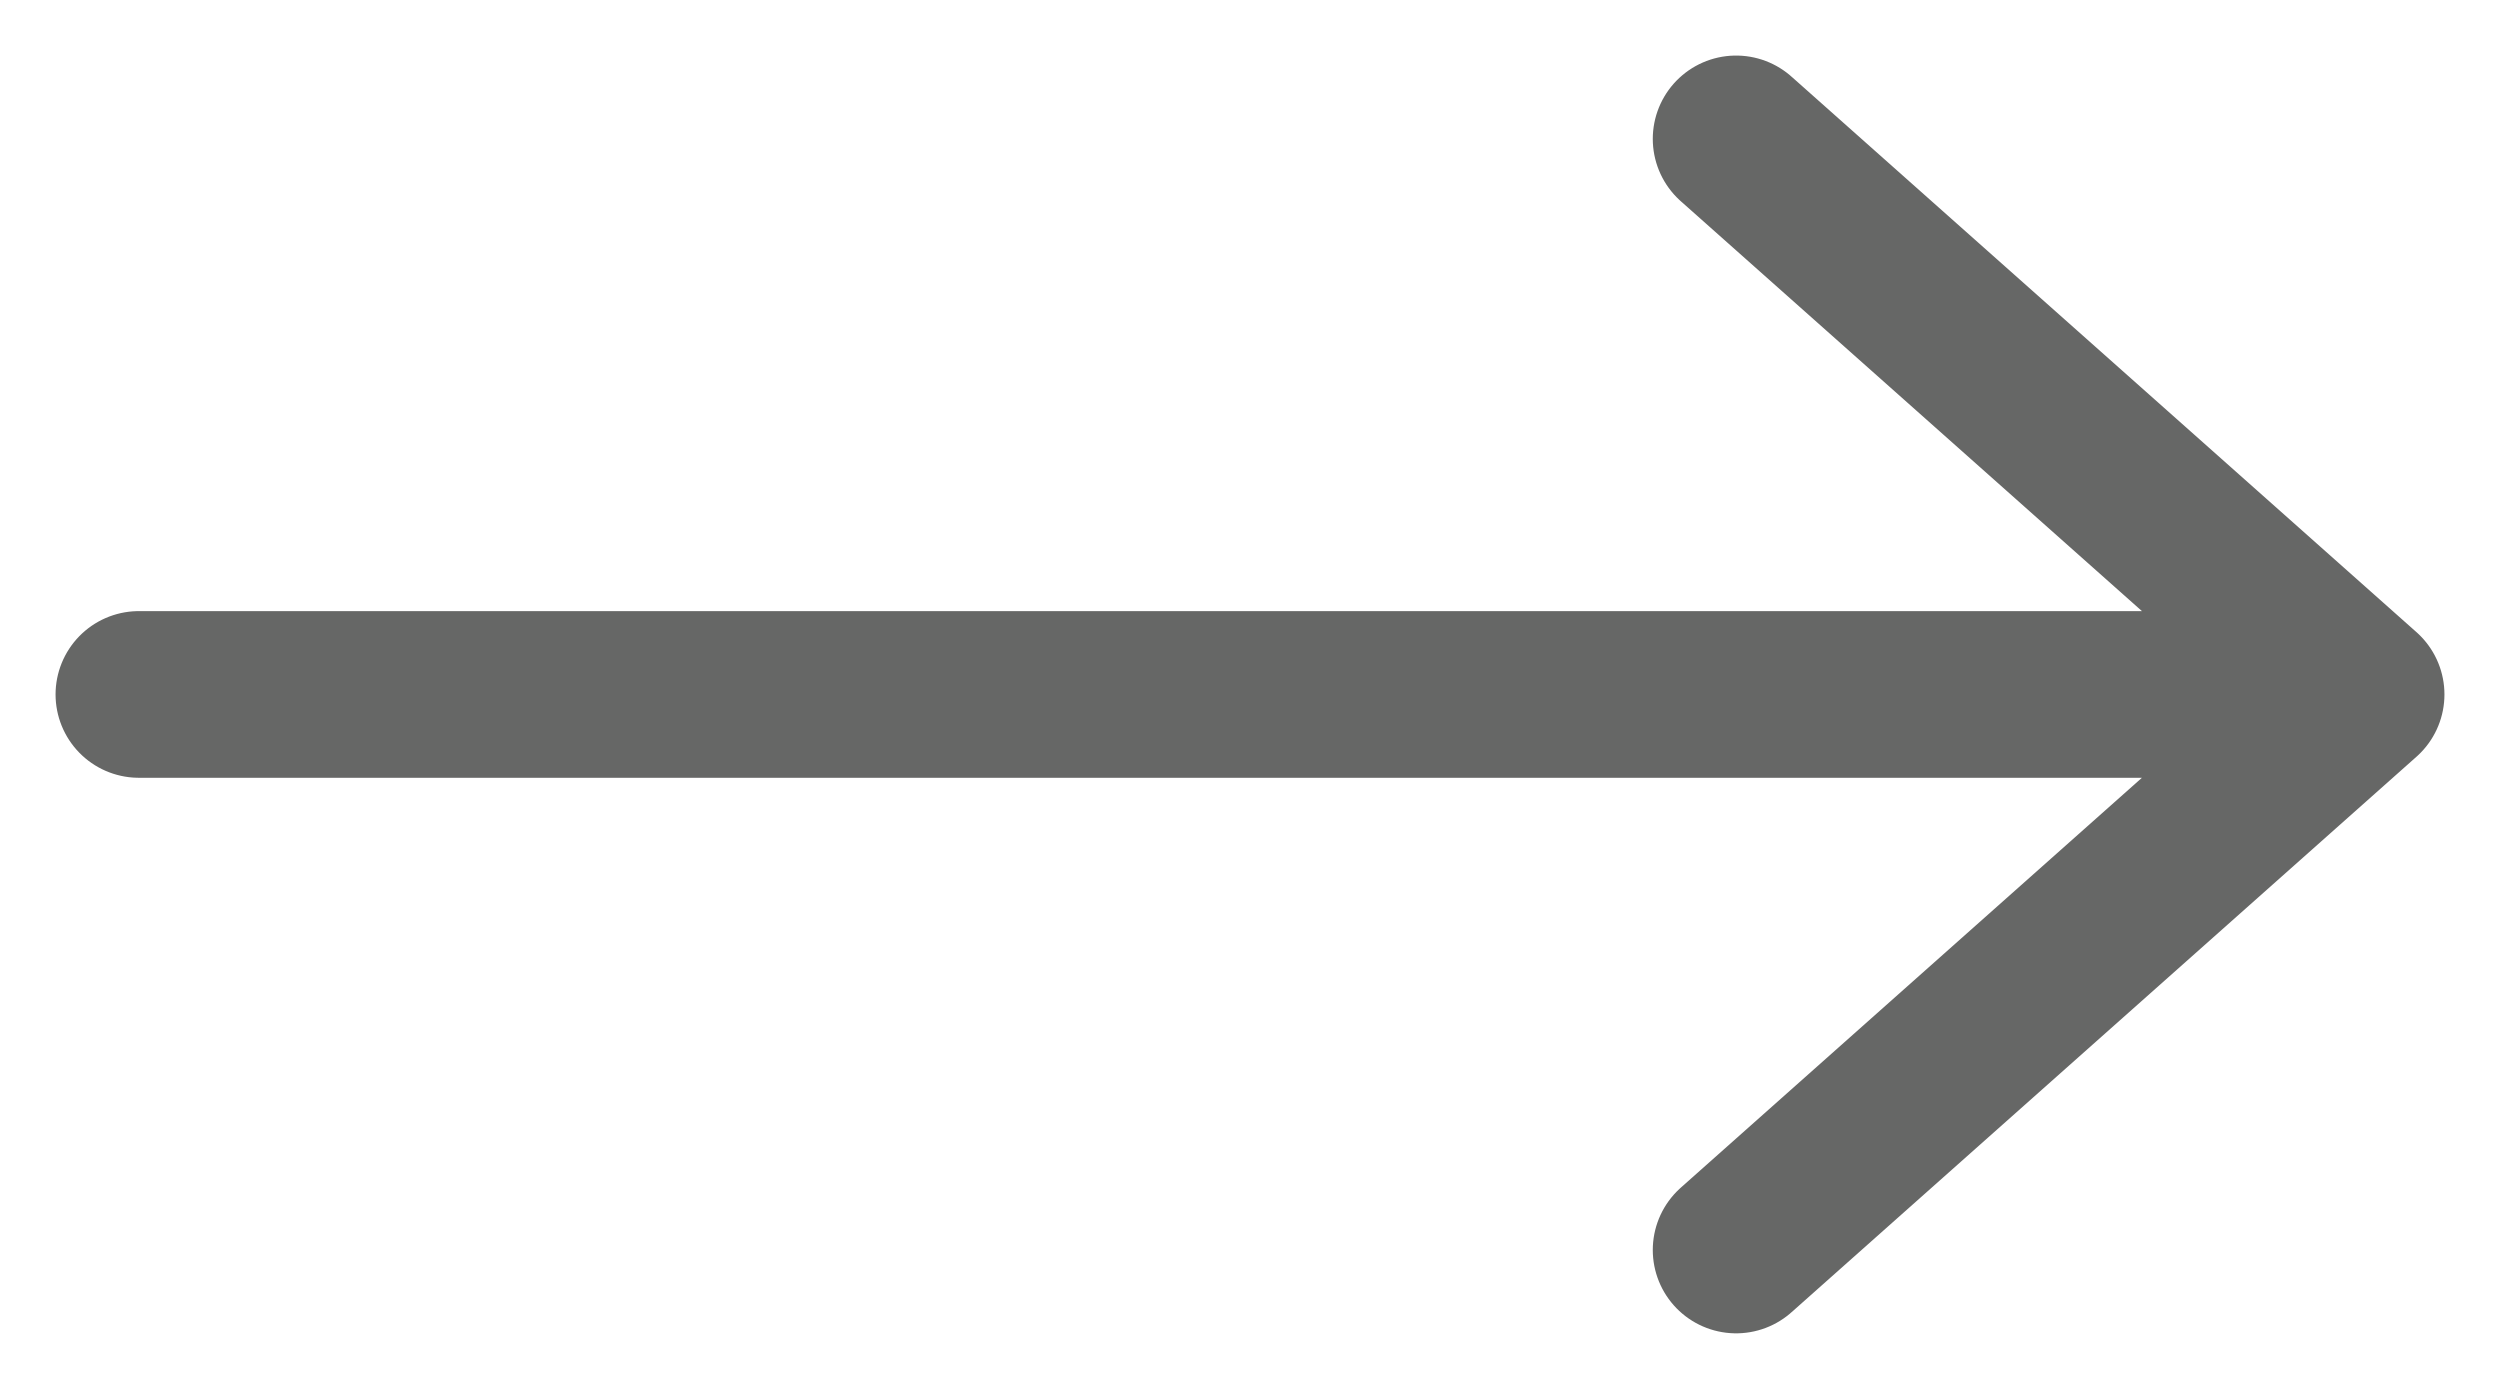
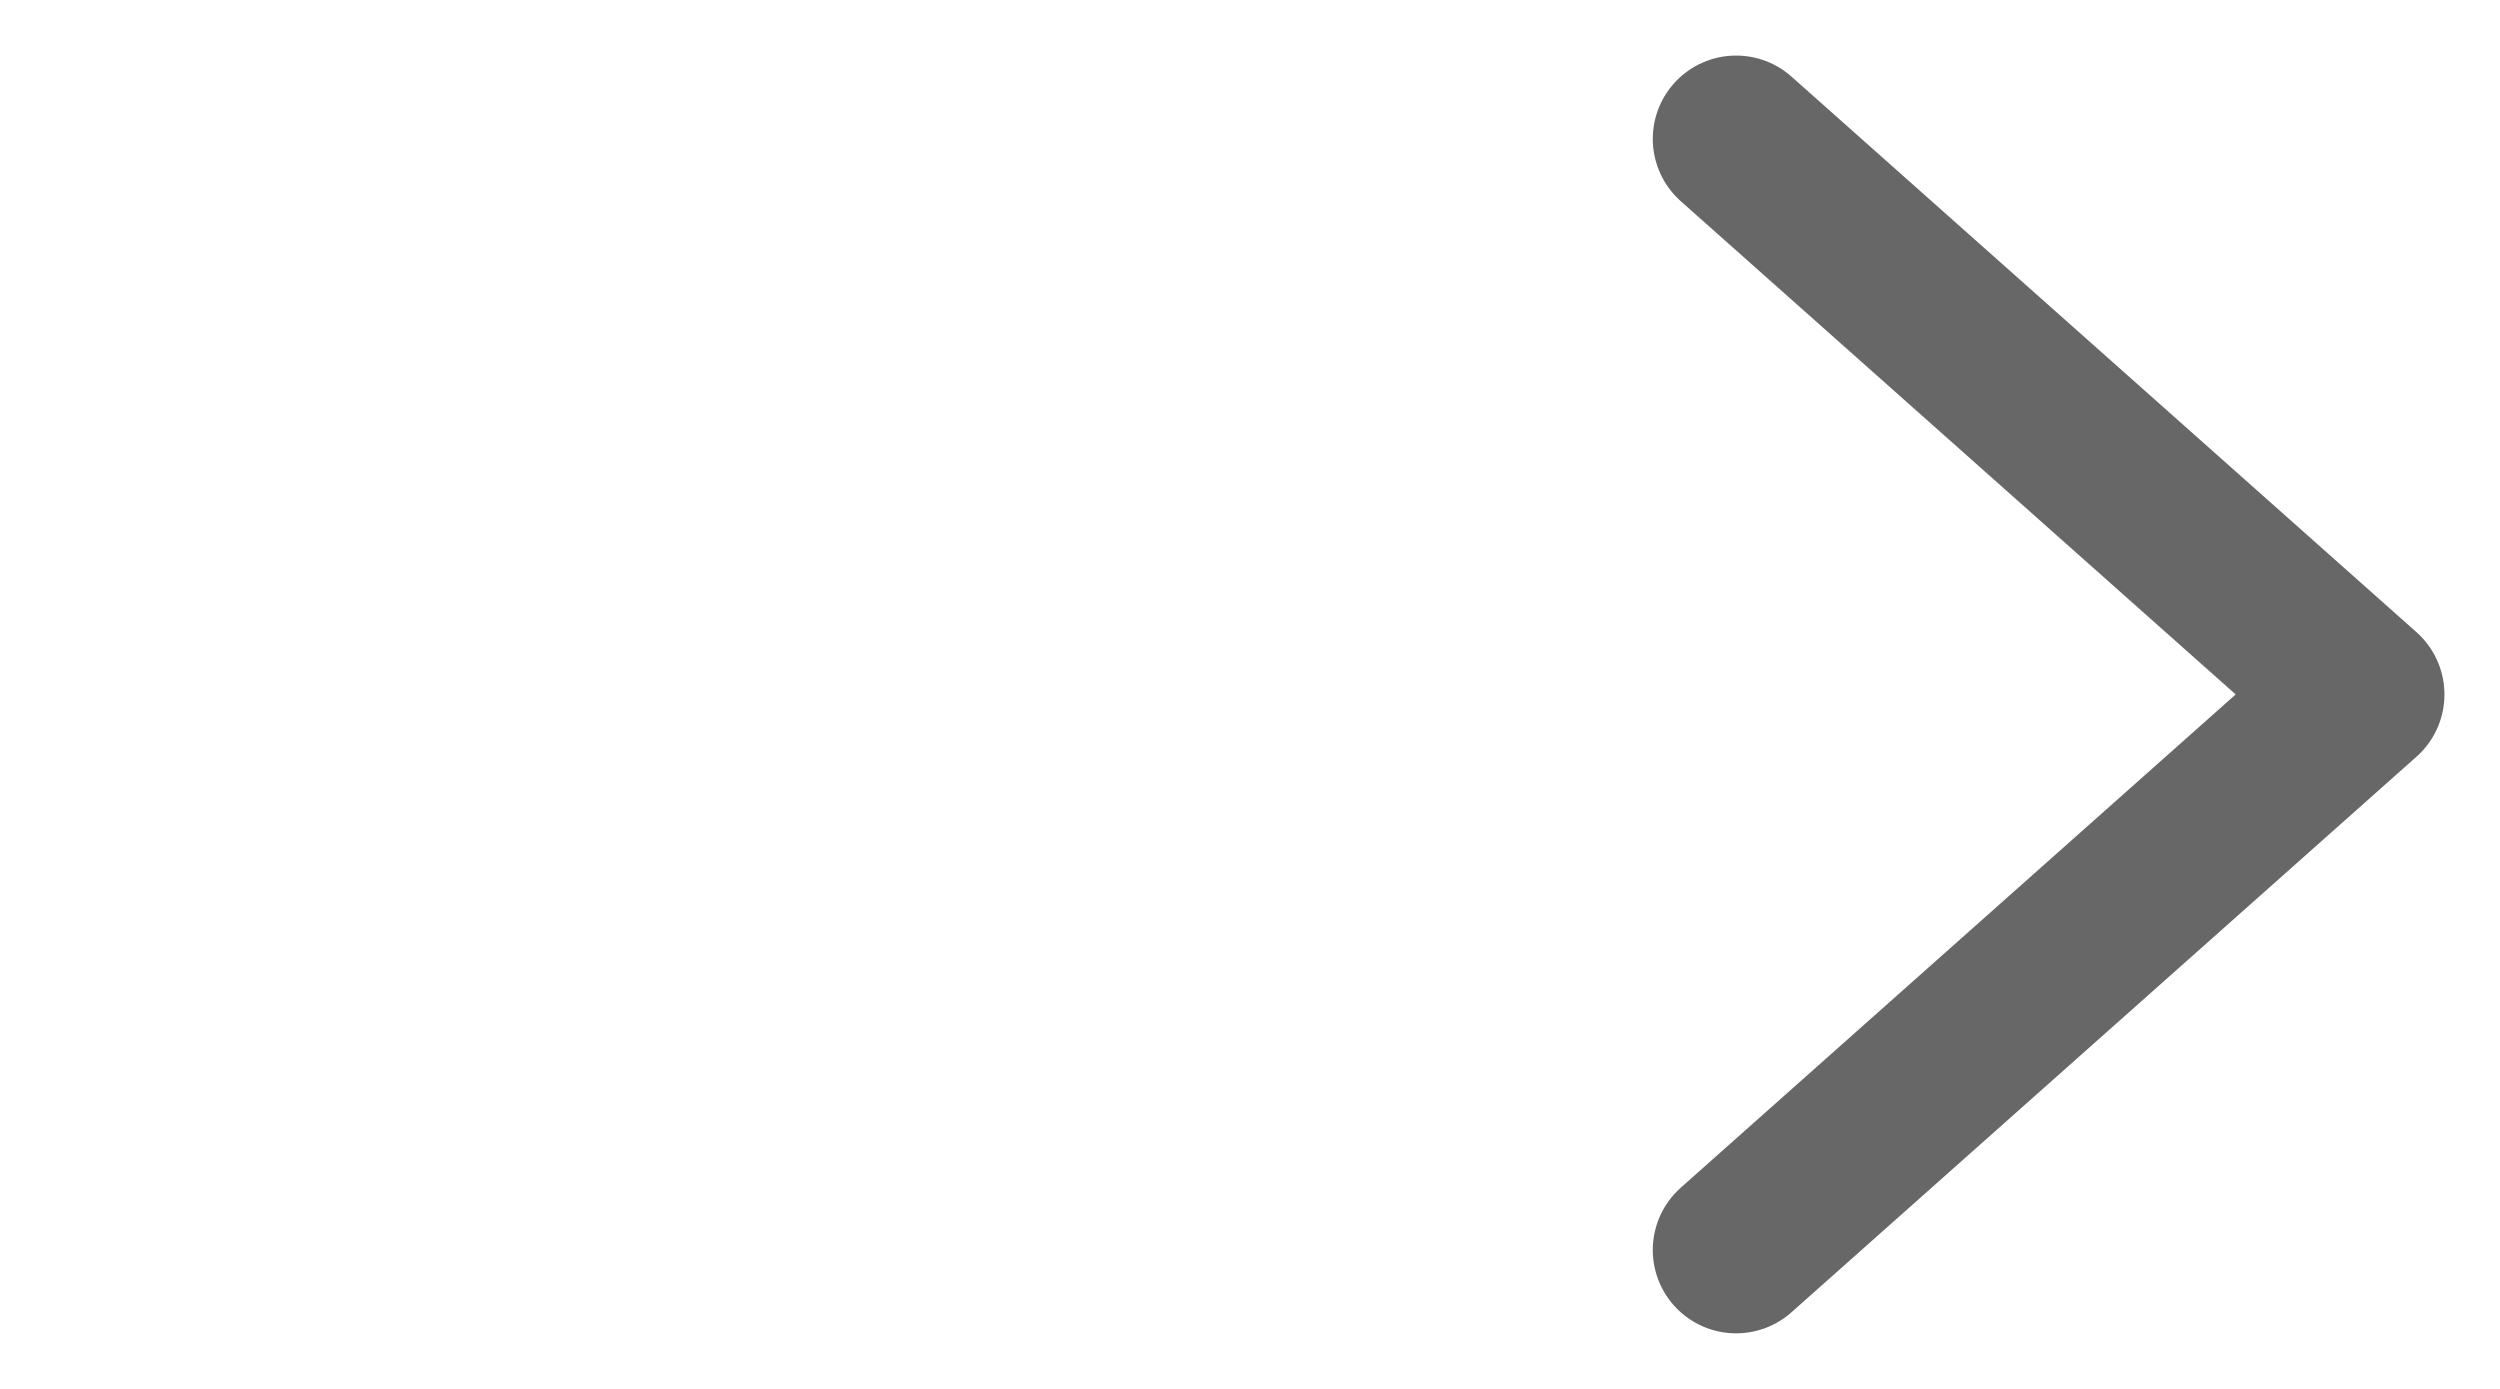
<svg xmlns="http://www.w3.org/2000/svg" width="18" height="10" viewBox="0 0 18 10" fill="none">
-   <path d="M12.5 1L17 5M17 5L12.5 9M17 5H1" stroke="#666766" stroke-width="1.2" stroke-linecap="round" stroke-linejoin="round" />
+   <path d="M12.5 1L17 5M17 5L12.5 9M17 5" stroke="#666766" stroke-width="1.2" stroke-linecap="round" stroke-linejoin="round" />
</svg>